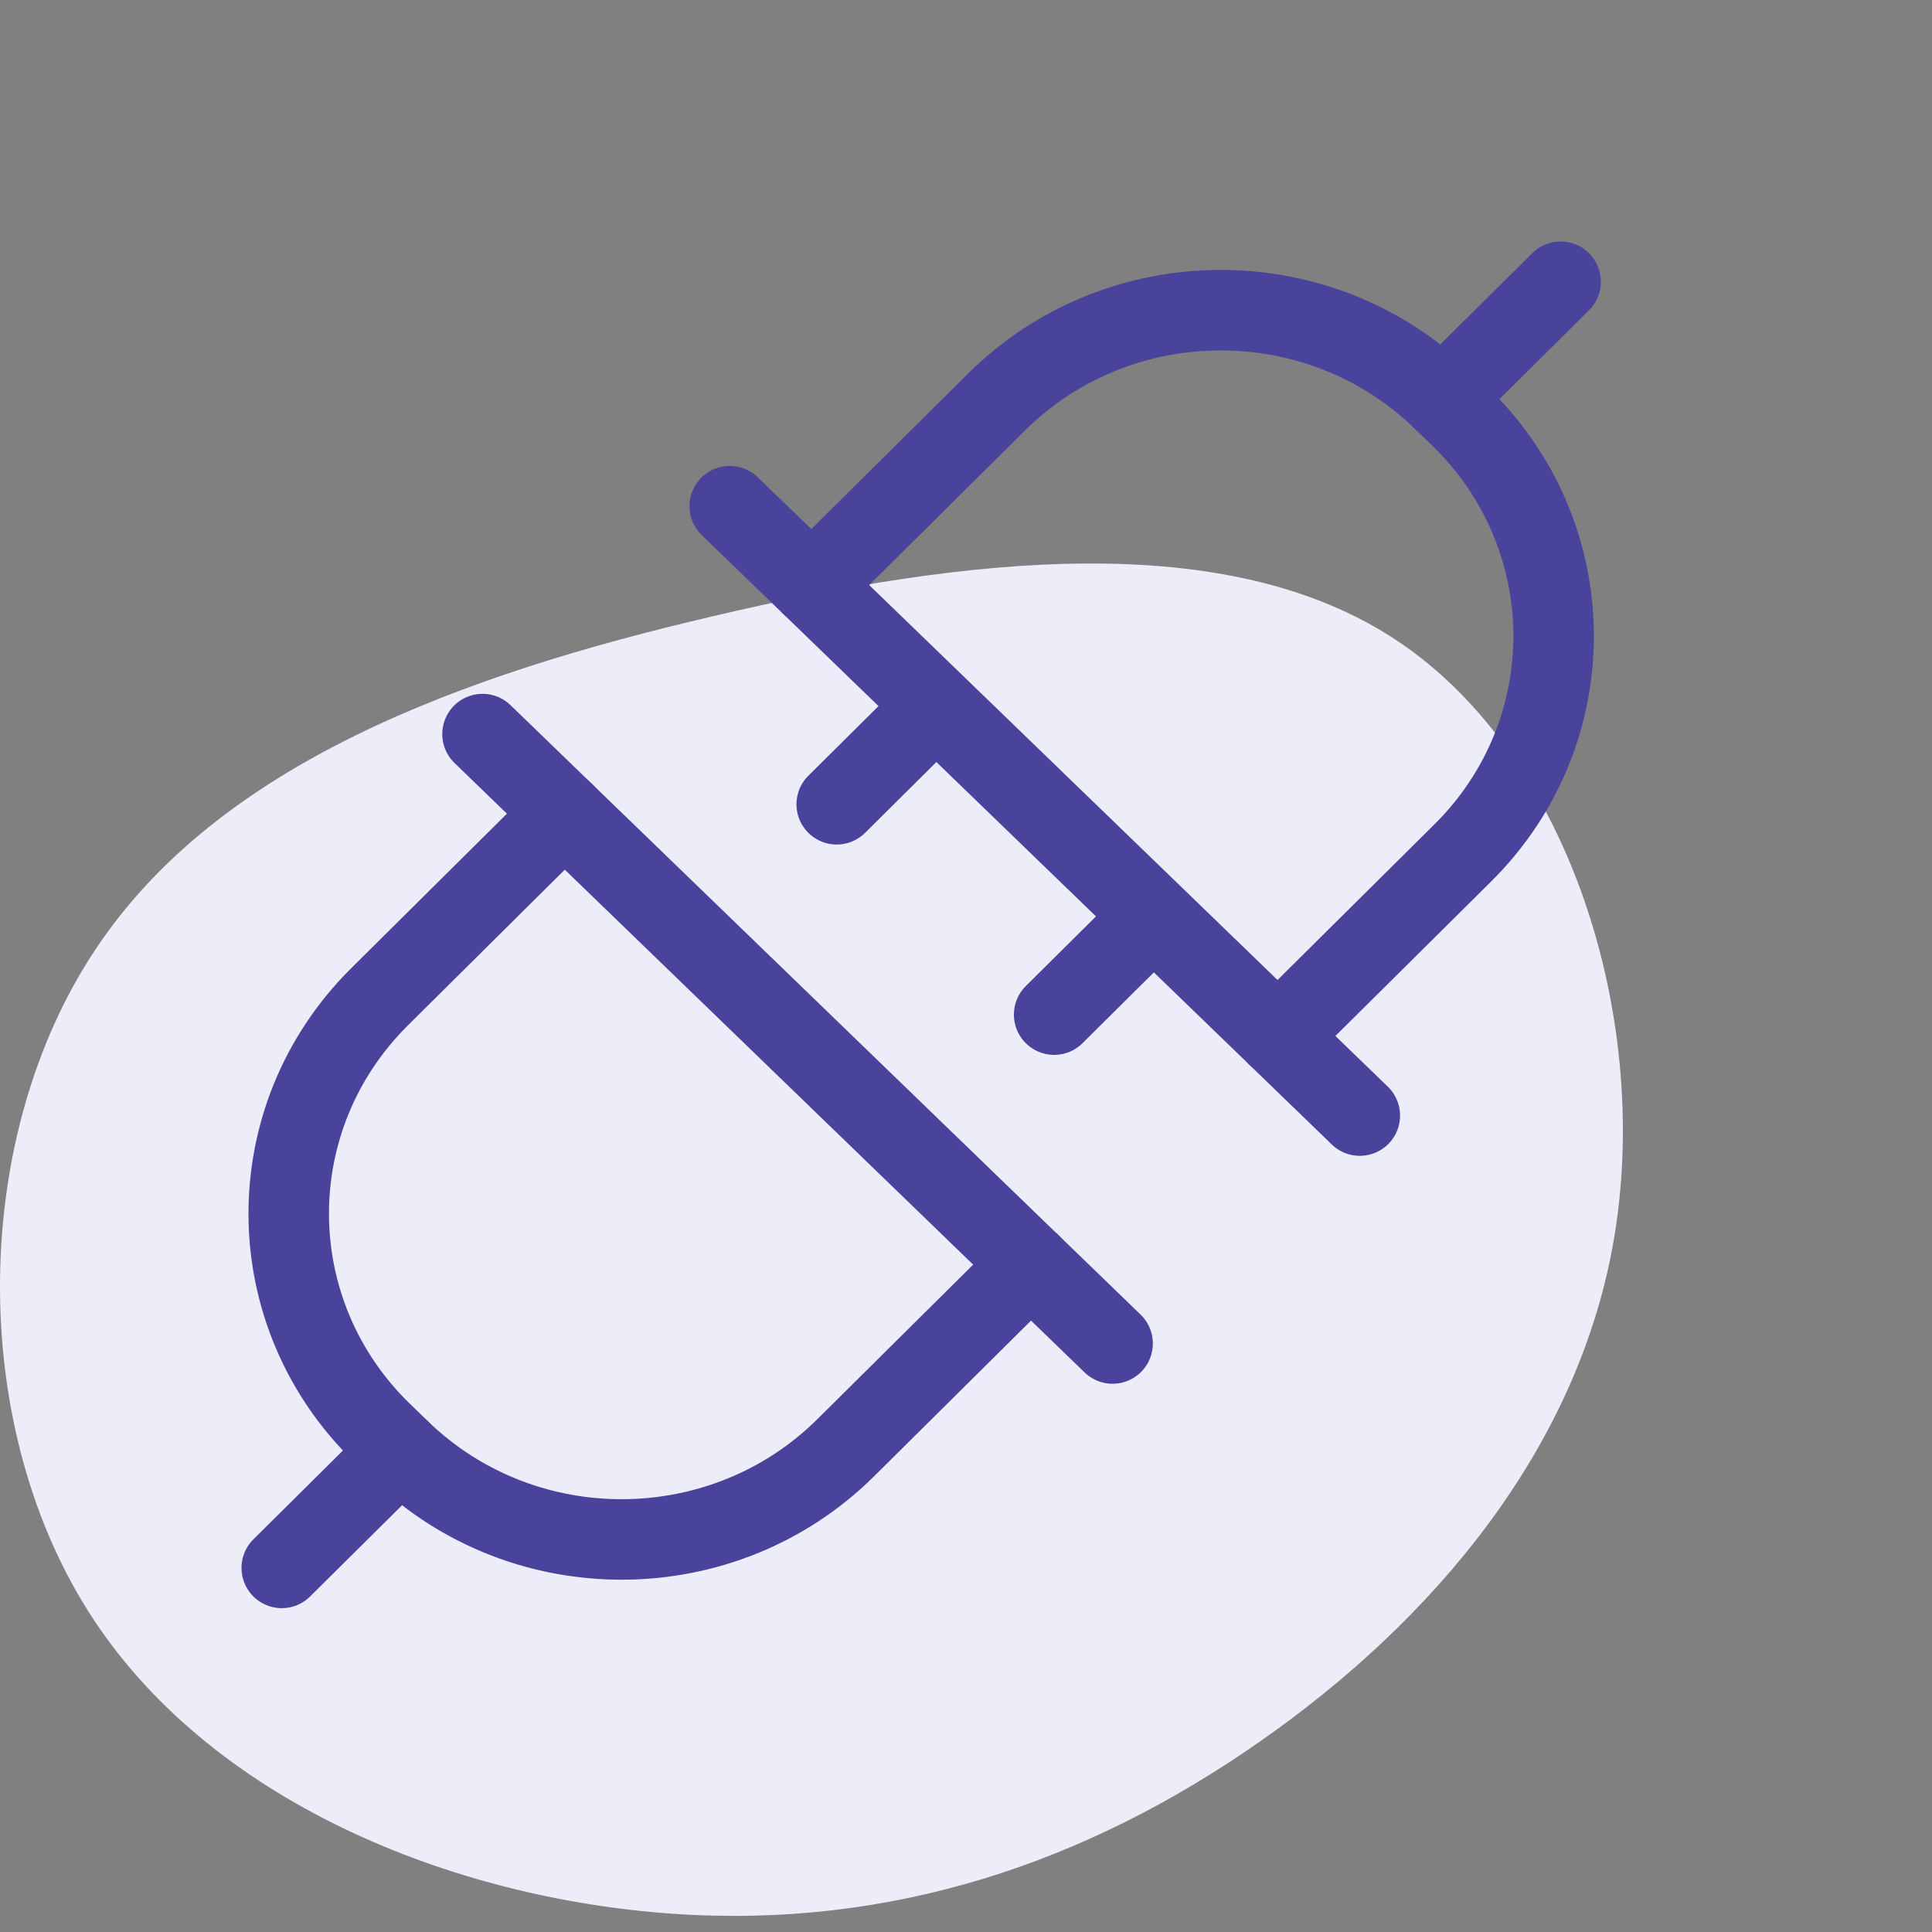
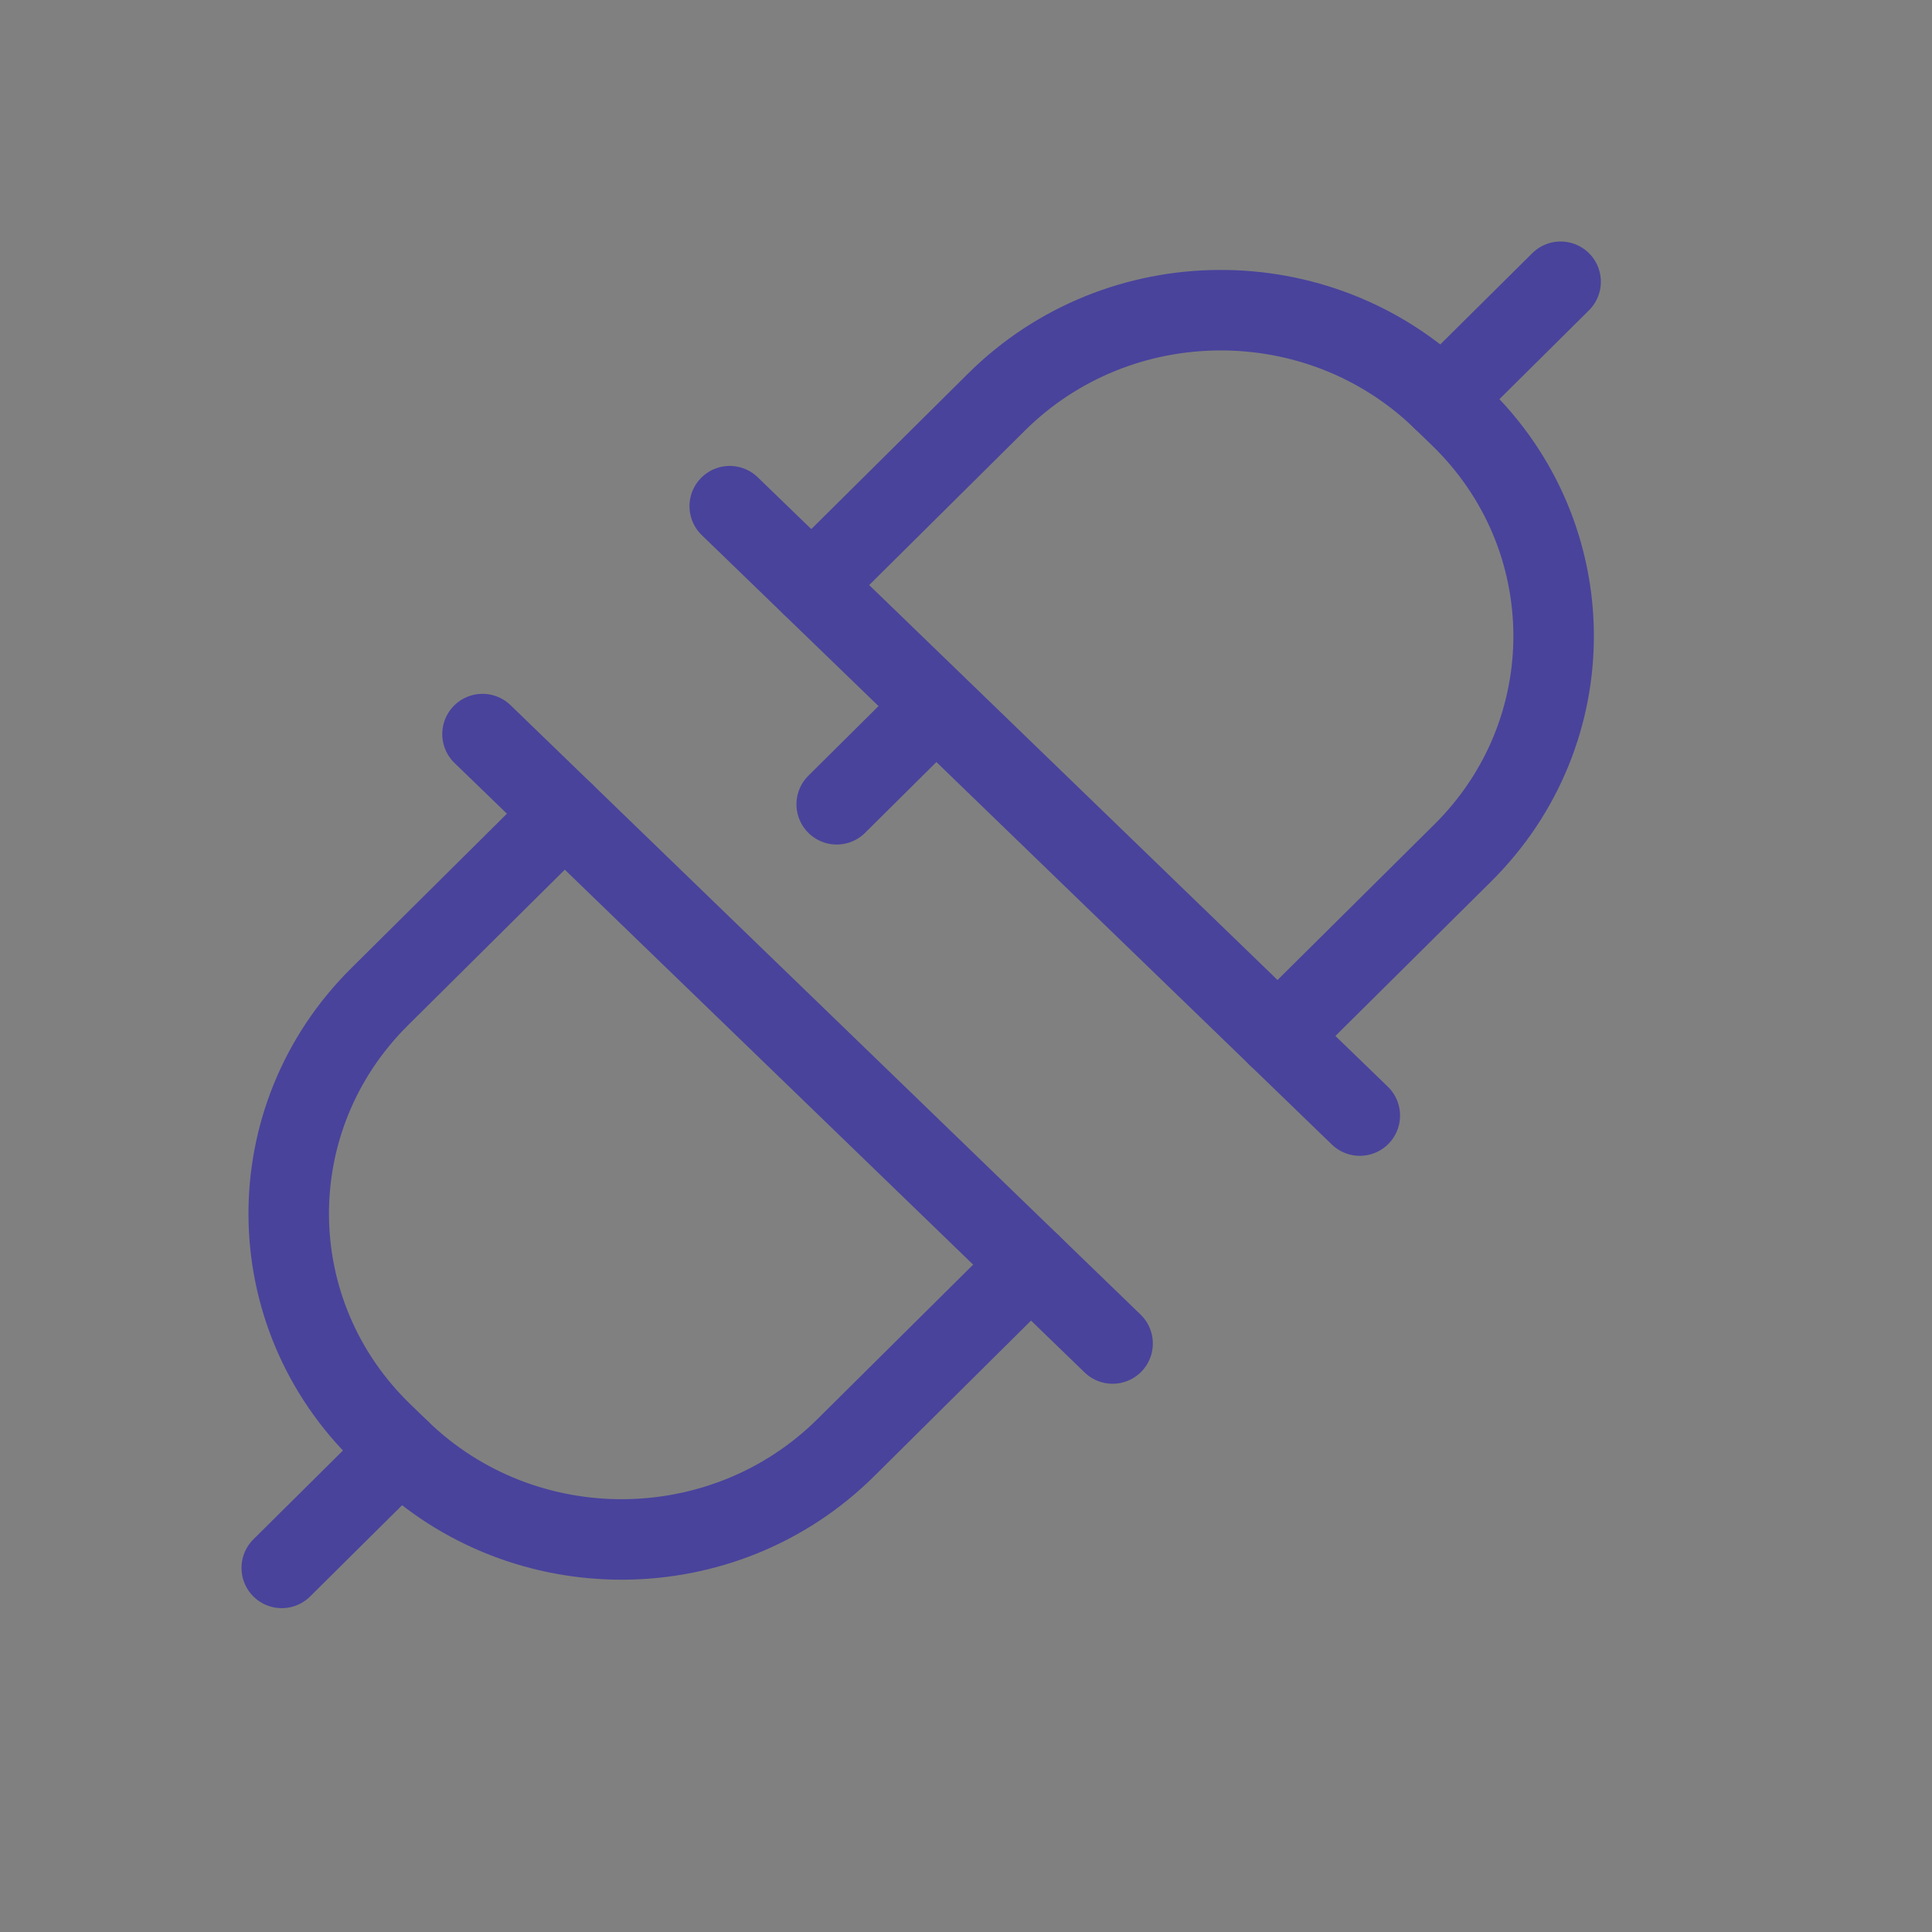
<svg xmlns="http://www.w3.org/2000/svg" width="48" height="48" viewBox="0 0 48 48" fill="none">
  <rect x="0" y="0" width="48" height="48" fill="#808080" stroke="none" />
-   <path d="M31.283 43.281C27.005 46.269 22.152 47.926 16.707 47.546C11.244 47.166 5.172 44.758 2.184 40.017C-0.805 35.278 -0.709 28.215 2.367 23.596C5.433 18.968 11.471 16.766 17.726 15.307C23.999 13.831 30.498 13.088 34.741 15.938C38.993 18.795 40.979 25.236 40.126 30.615C39.272 35.986 35.56 40.302 31.283 43.281Z" fill="#EDECF9" />
  <path d="M20.166 14.544L24.759 9.988C27.797 6.973 32.754 6.942 35.831 9.919L36.271 10.345C39.347 13.321 39.38 18.177 36.342 21.191L31.749 25.747" stroke="#49439C" stroke-width="2" stroke-linecap="round" stroke-linejoin="round" />
  <path d="M18.13 12.576L33.784 27.716" stroke="#49439C" stroke-width="2" stroke-linecap="round" stroke-linejoin="round" />
-   <path d="M28.429 22.986L26.19 25.208" stroke="#49439C" stroke-width="2" stroke-linecap="round" stroke-linejoin="round" />
  <path d="M23.026 17.761L20.788 19.982" stroke="#49439C" stroke-width="2" stroke-linecap="round" stroke-linejoin="round" />
  <path d="M35.831 9.919L38.773 7" stroke="#49439C" stroke-width="2" stroke-linecap="round" stroke-linejoin="round" />
  <path d="M25.607 31.41L21.014 35.966C17.976 38.981 13.019 39.011 9.942 36.035L9.502 35.609C6.425 32.633 6.393 27.778 9.432 24.763L14.024 20.206" stroke="#49439C" stroke-width="2" stroke-linecap="round" stroke-linejoin="round" />
  <path d="M27.642 33.379L11.988 18.238" stroke="#49439C" stroke-width="2" stroke-linecap="round" stroke-linejoin="round" />
  <path d="M9.942 36.036L7 38.954" stroke="#49439C" stroke-width="2" stroke-linecap="round" stroke-linejoin="round" />
</svg>